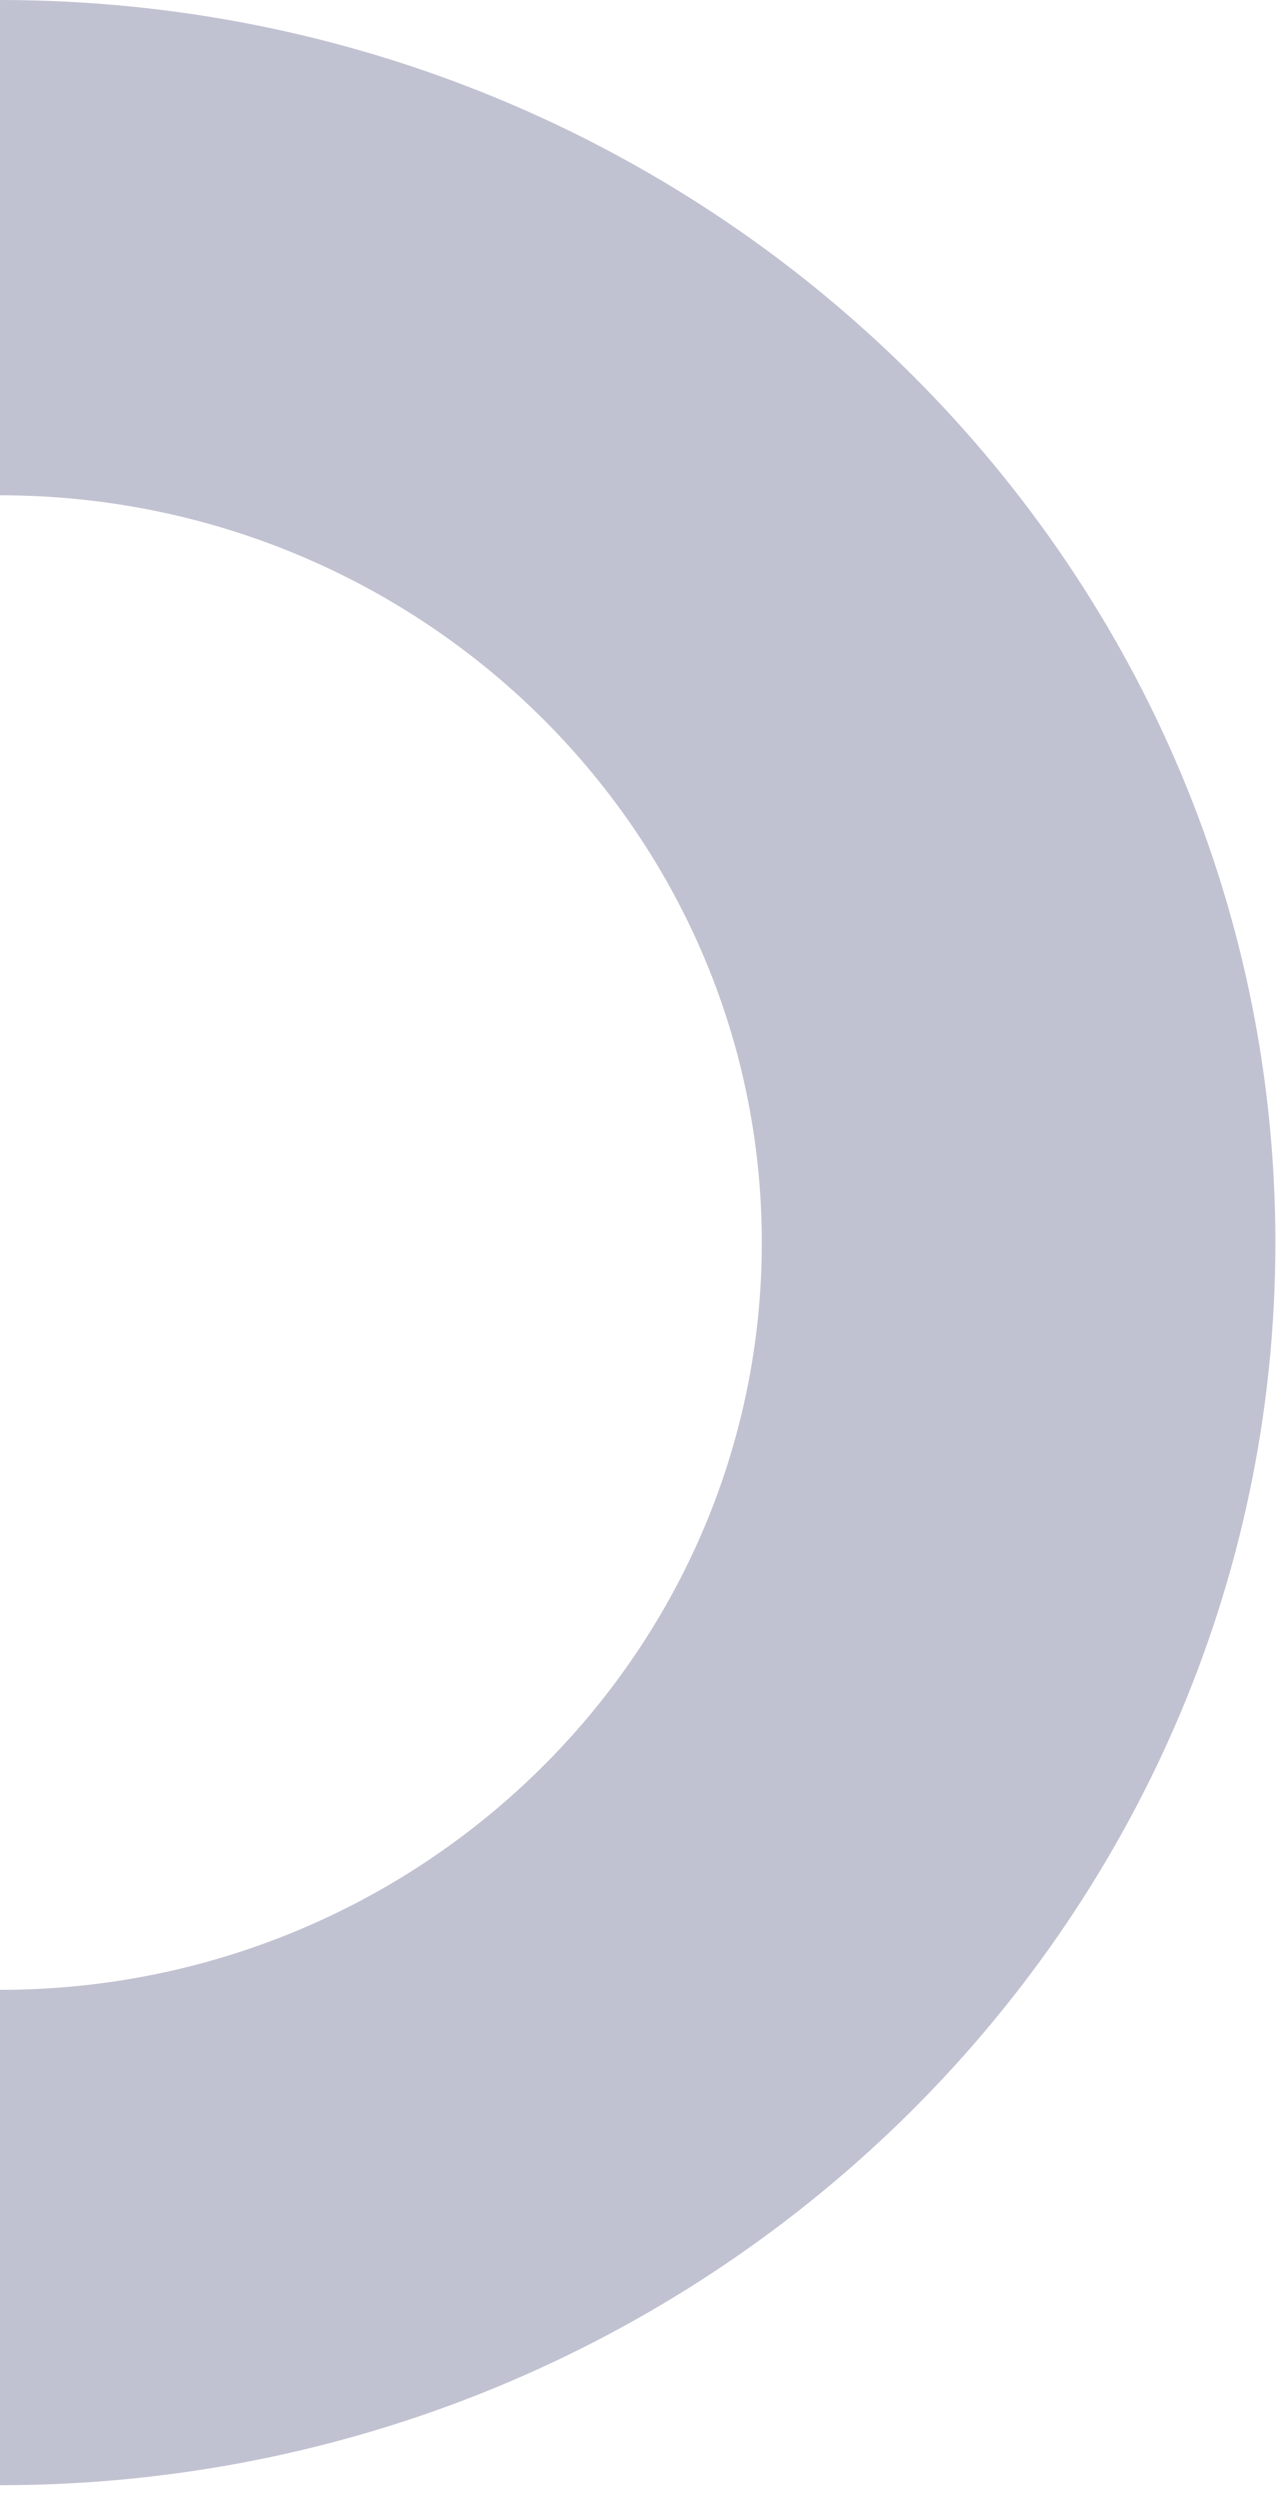
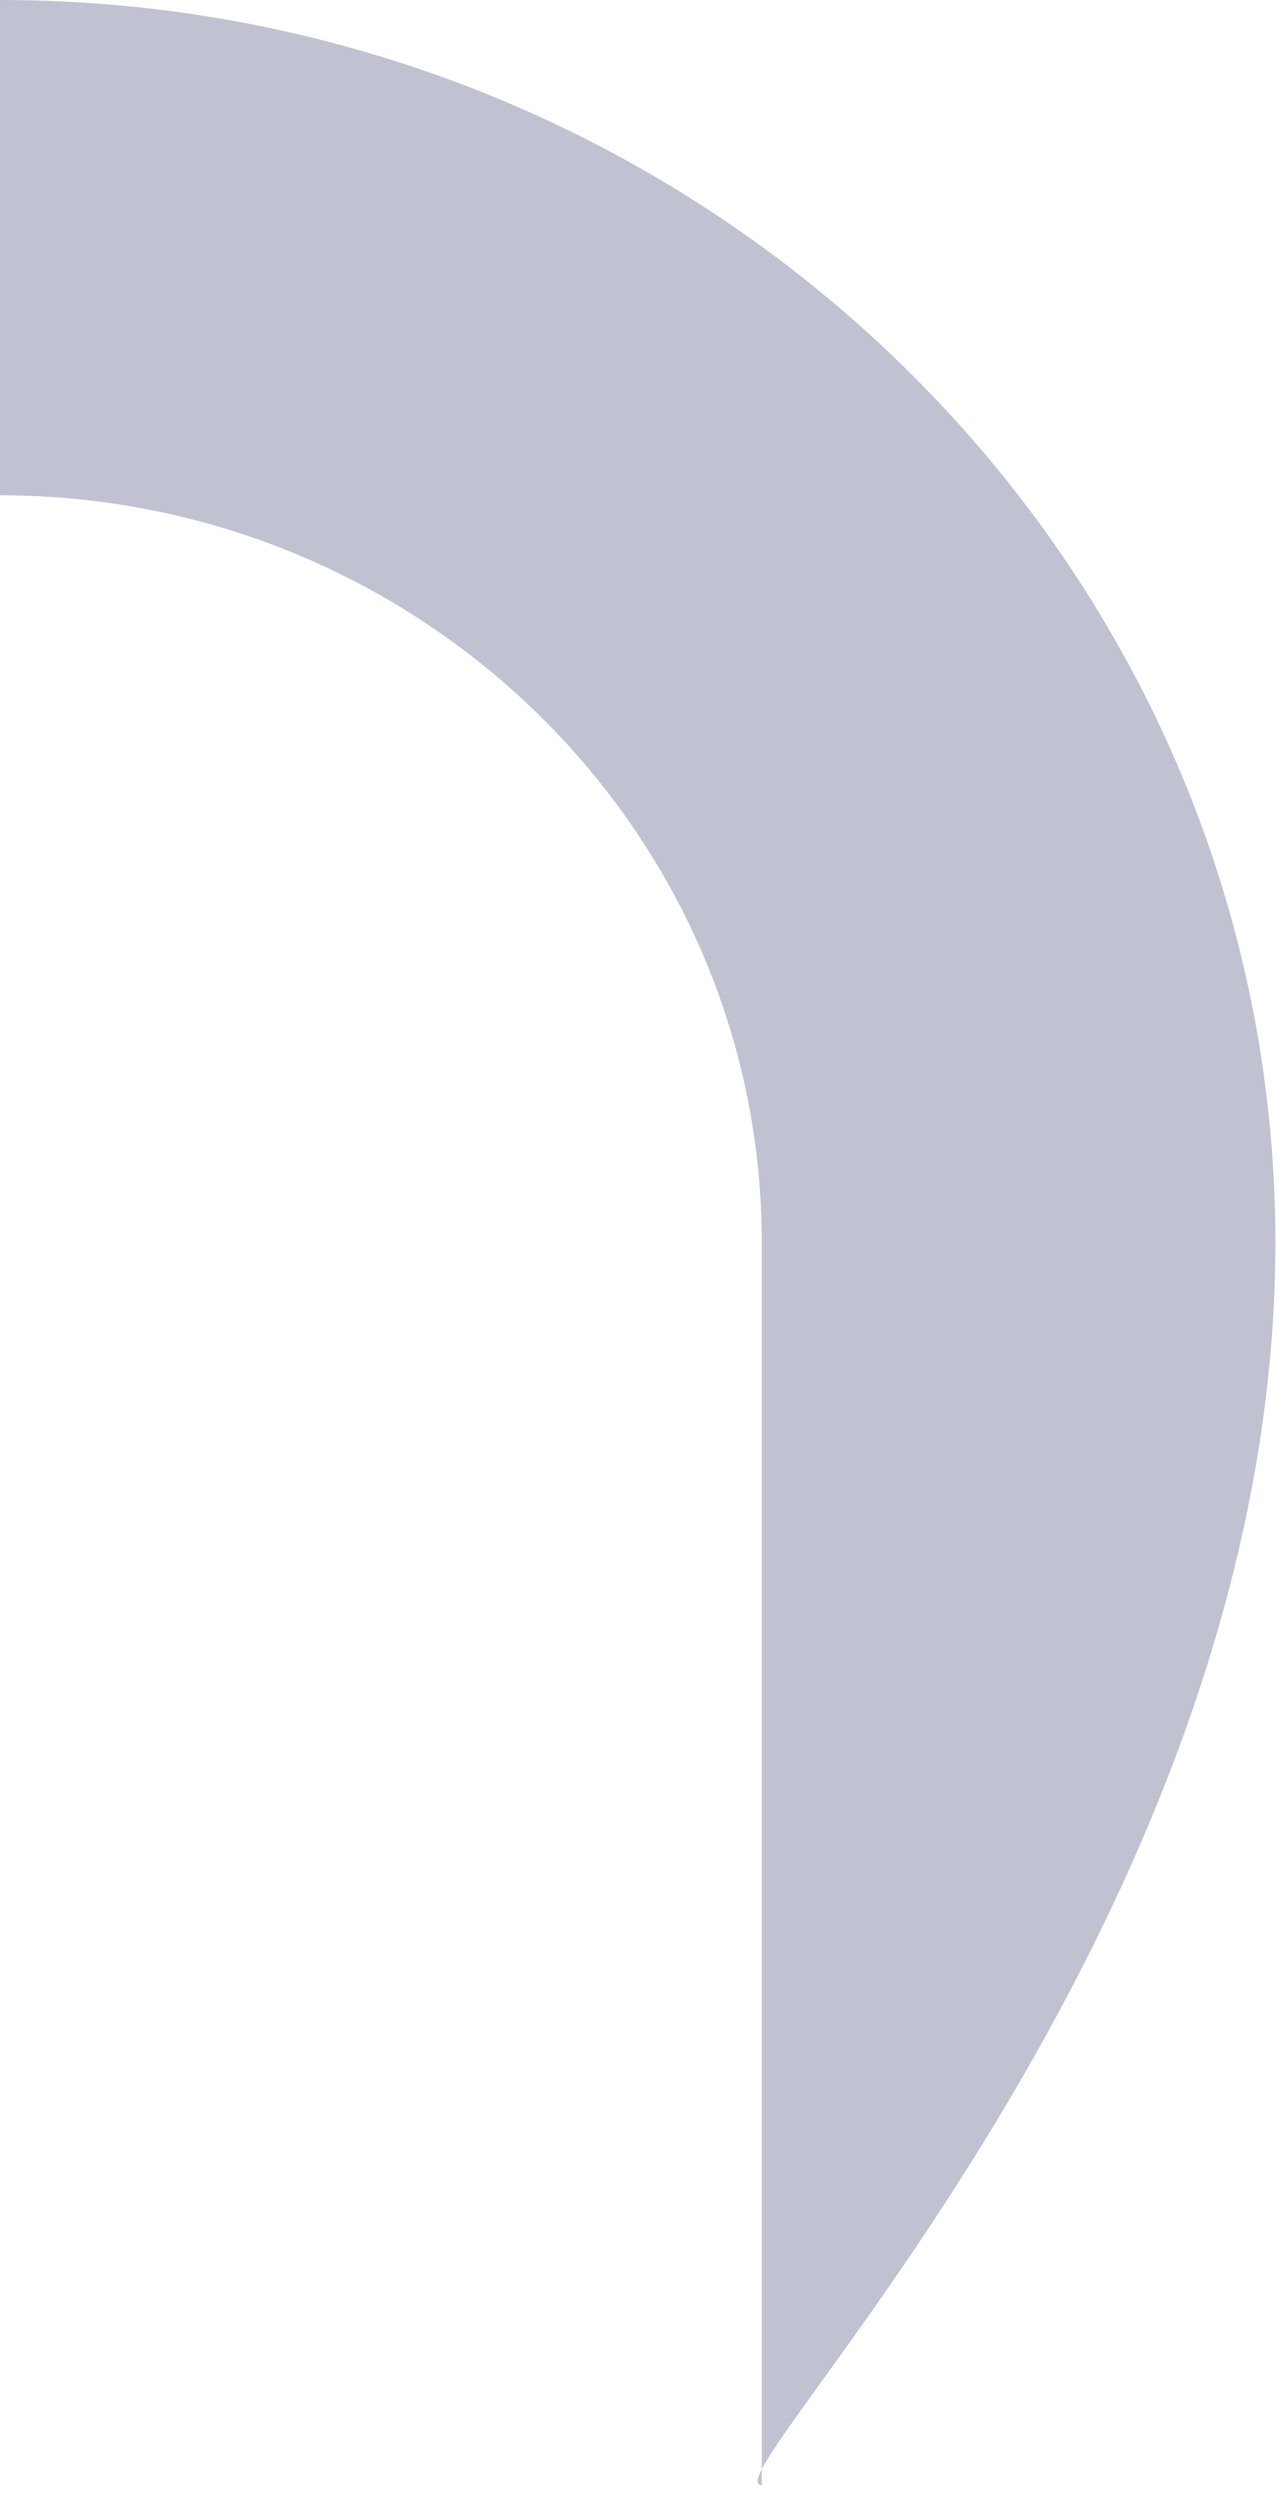
<svg xmlns="http://www.w3.org/2000/svg" width="48" height="94" viewBox="0 0 48 94" fill="none">
-   <path opacity="0.4" d="M47.977 46.723C47.977 20.96 26.455 -0 0 -0V18.624C15.801 18.624 28.657 31.23 28.657 46.722C28.657 62.215 15.801 74.821 0 74.821V93.447C26.454 93.447 47.977 72.488 47.977 46.723Z" fill="#65678C" />
+   <path opacity="0.4" d="M47.977 46.723C47.977 20.96 26.455 -0 0 -0V18.624C15.801 18.624 28.657 31.23 28.657 46.722V93.447C26.454 93.447 47.977 72.488 47.977 46.723Z" fill="#65678C" />
</svg>